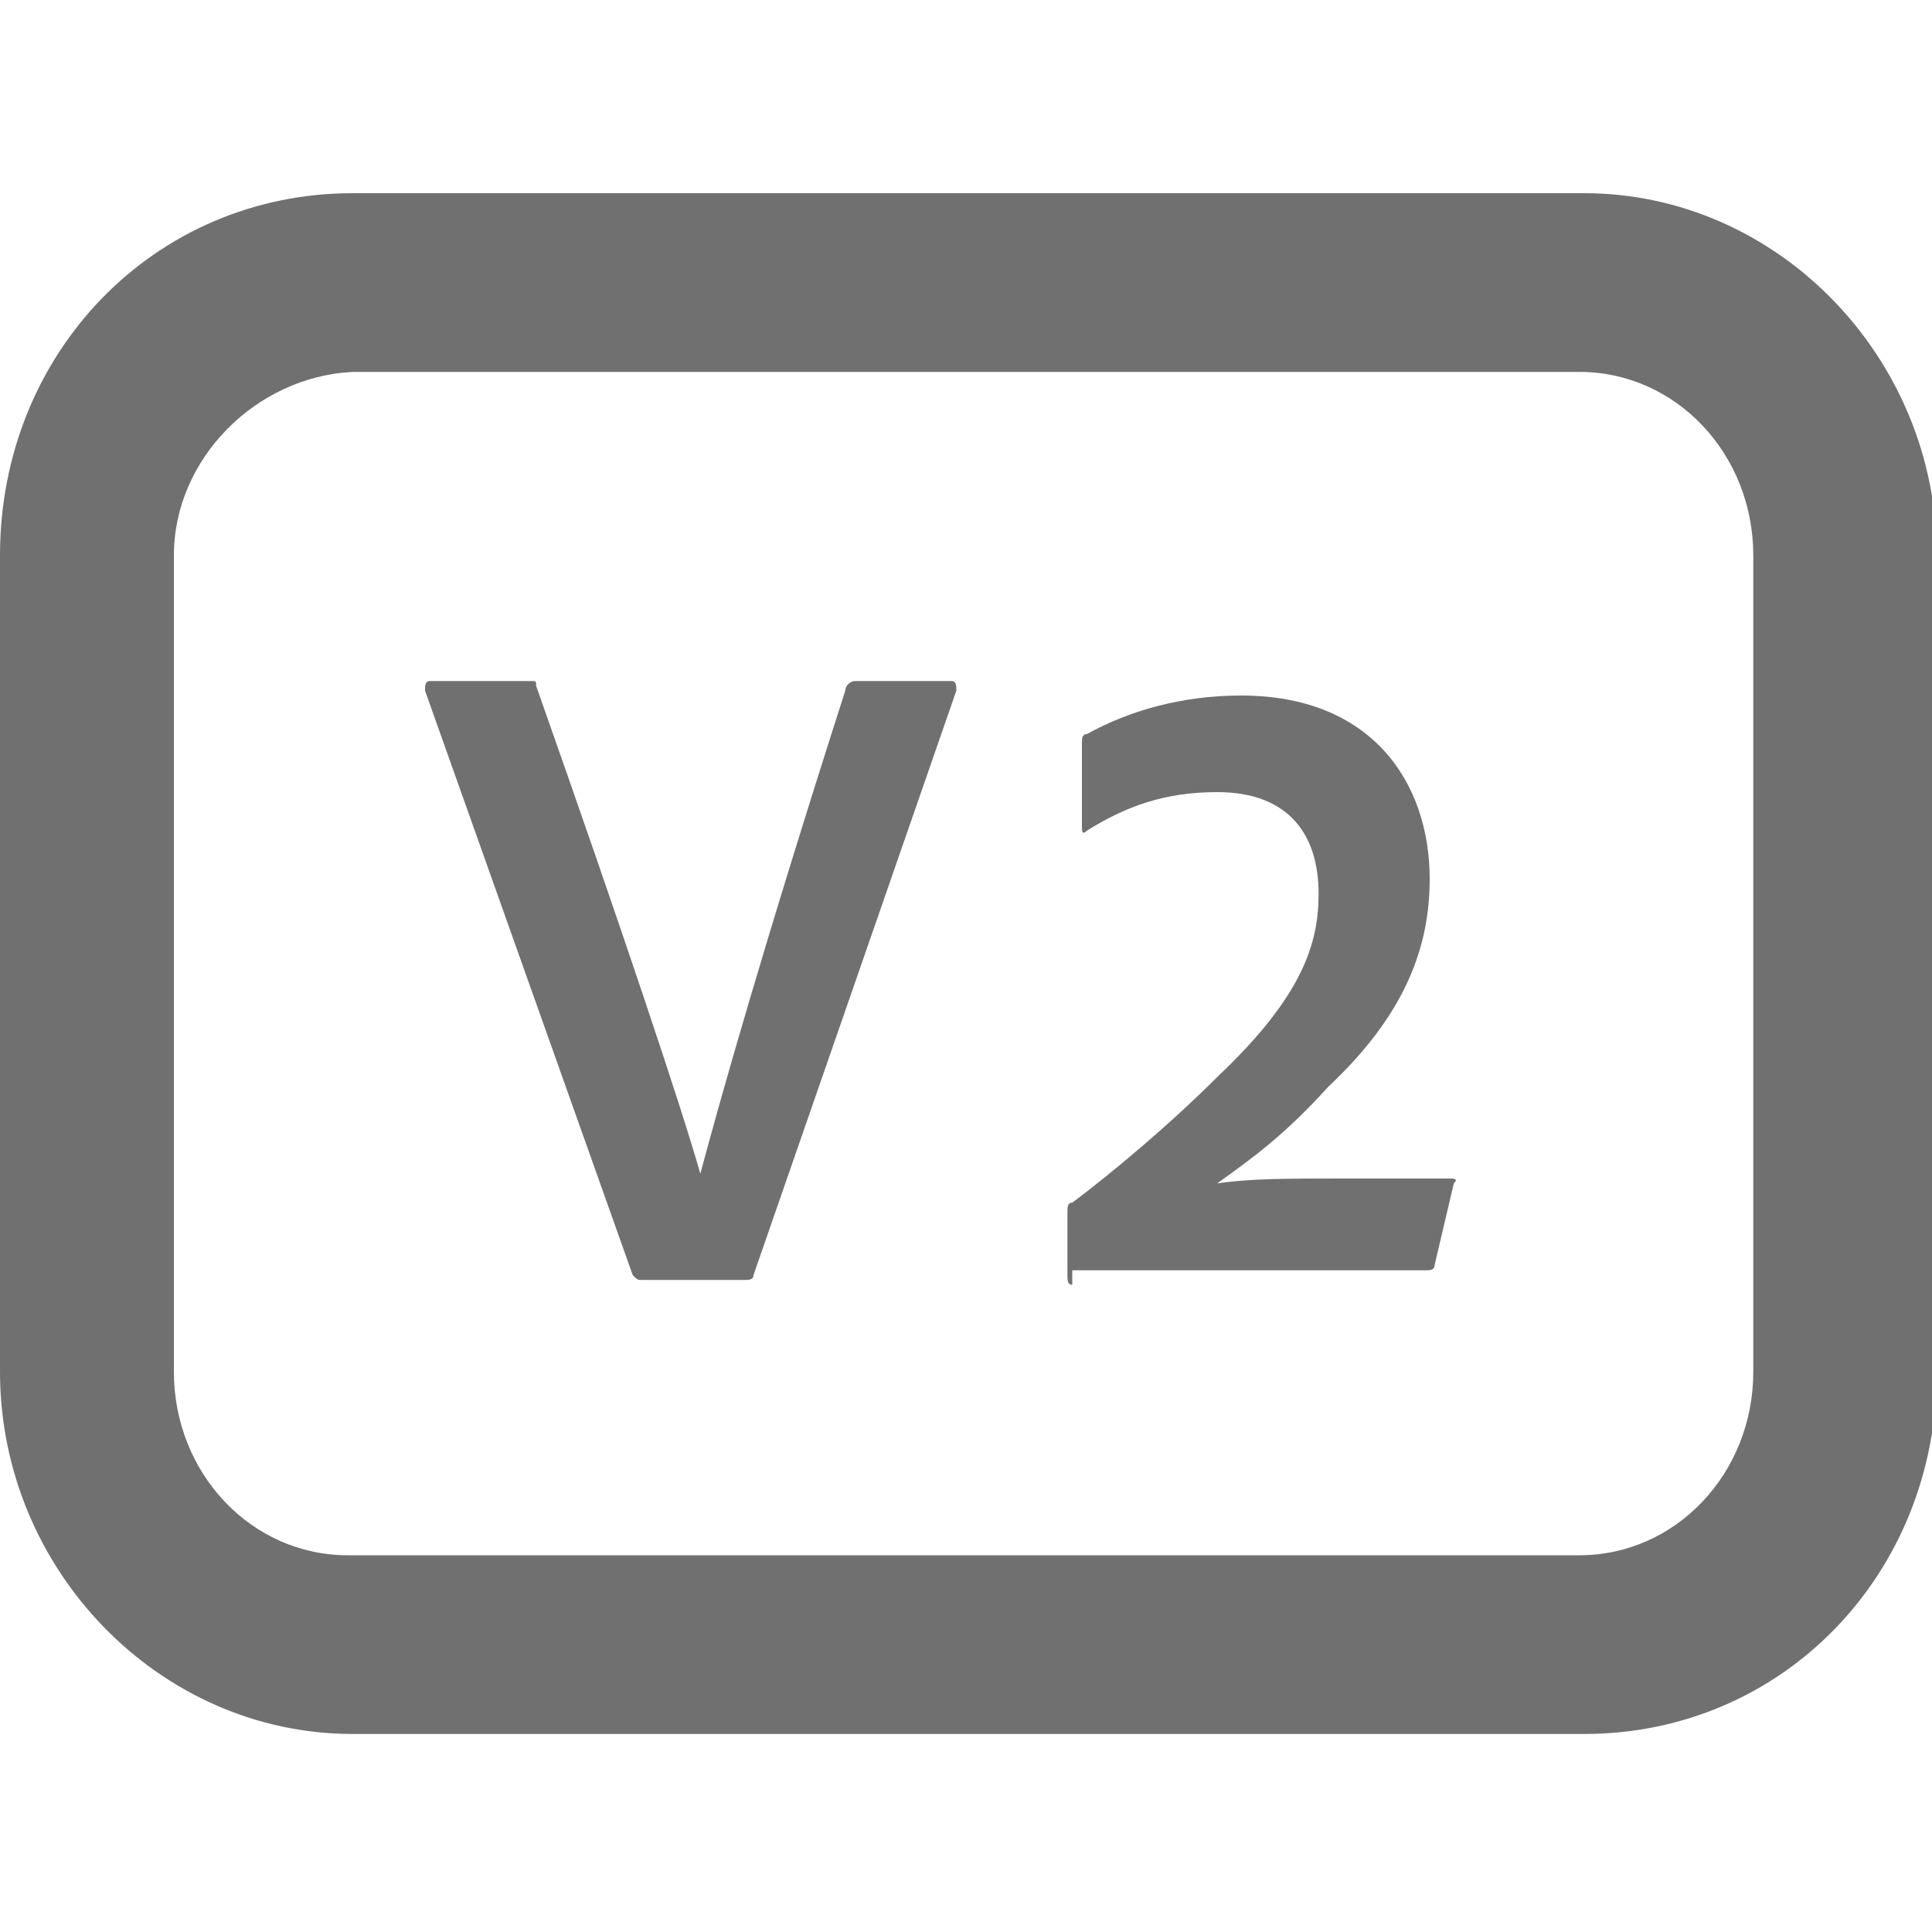
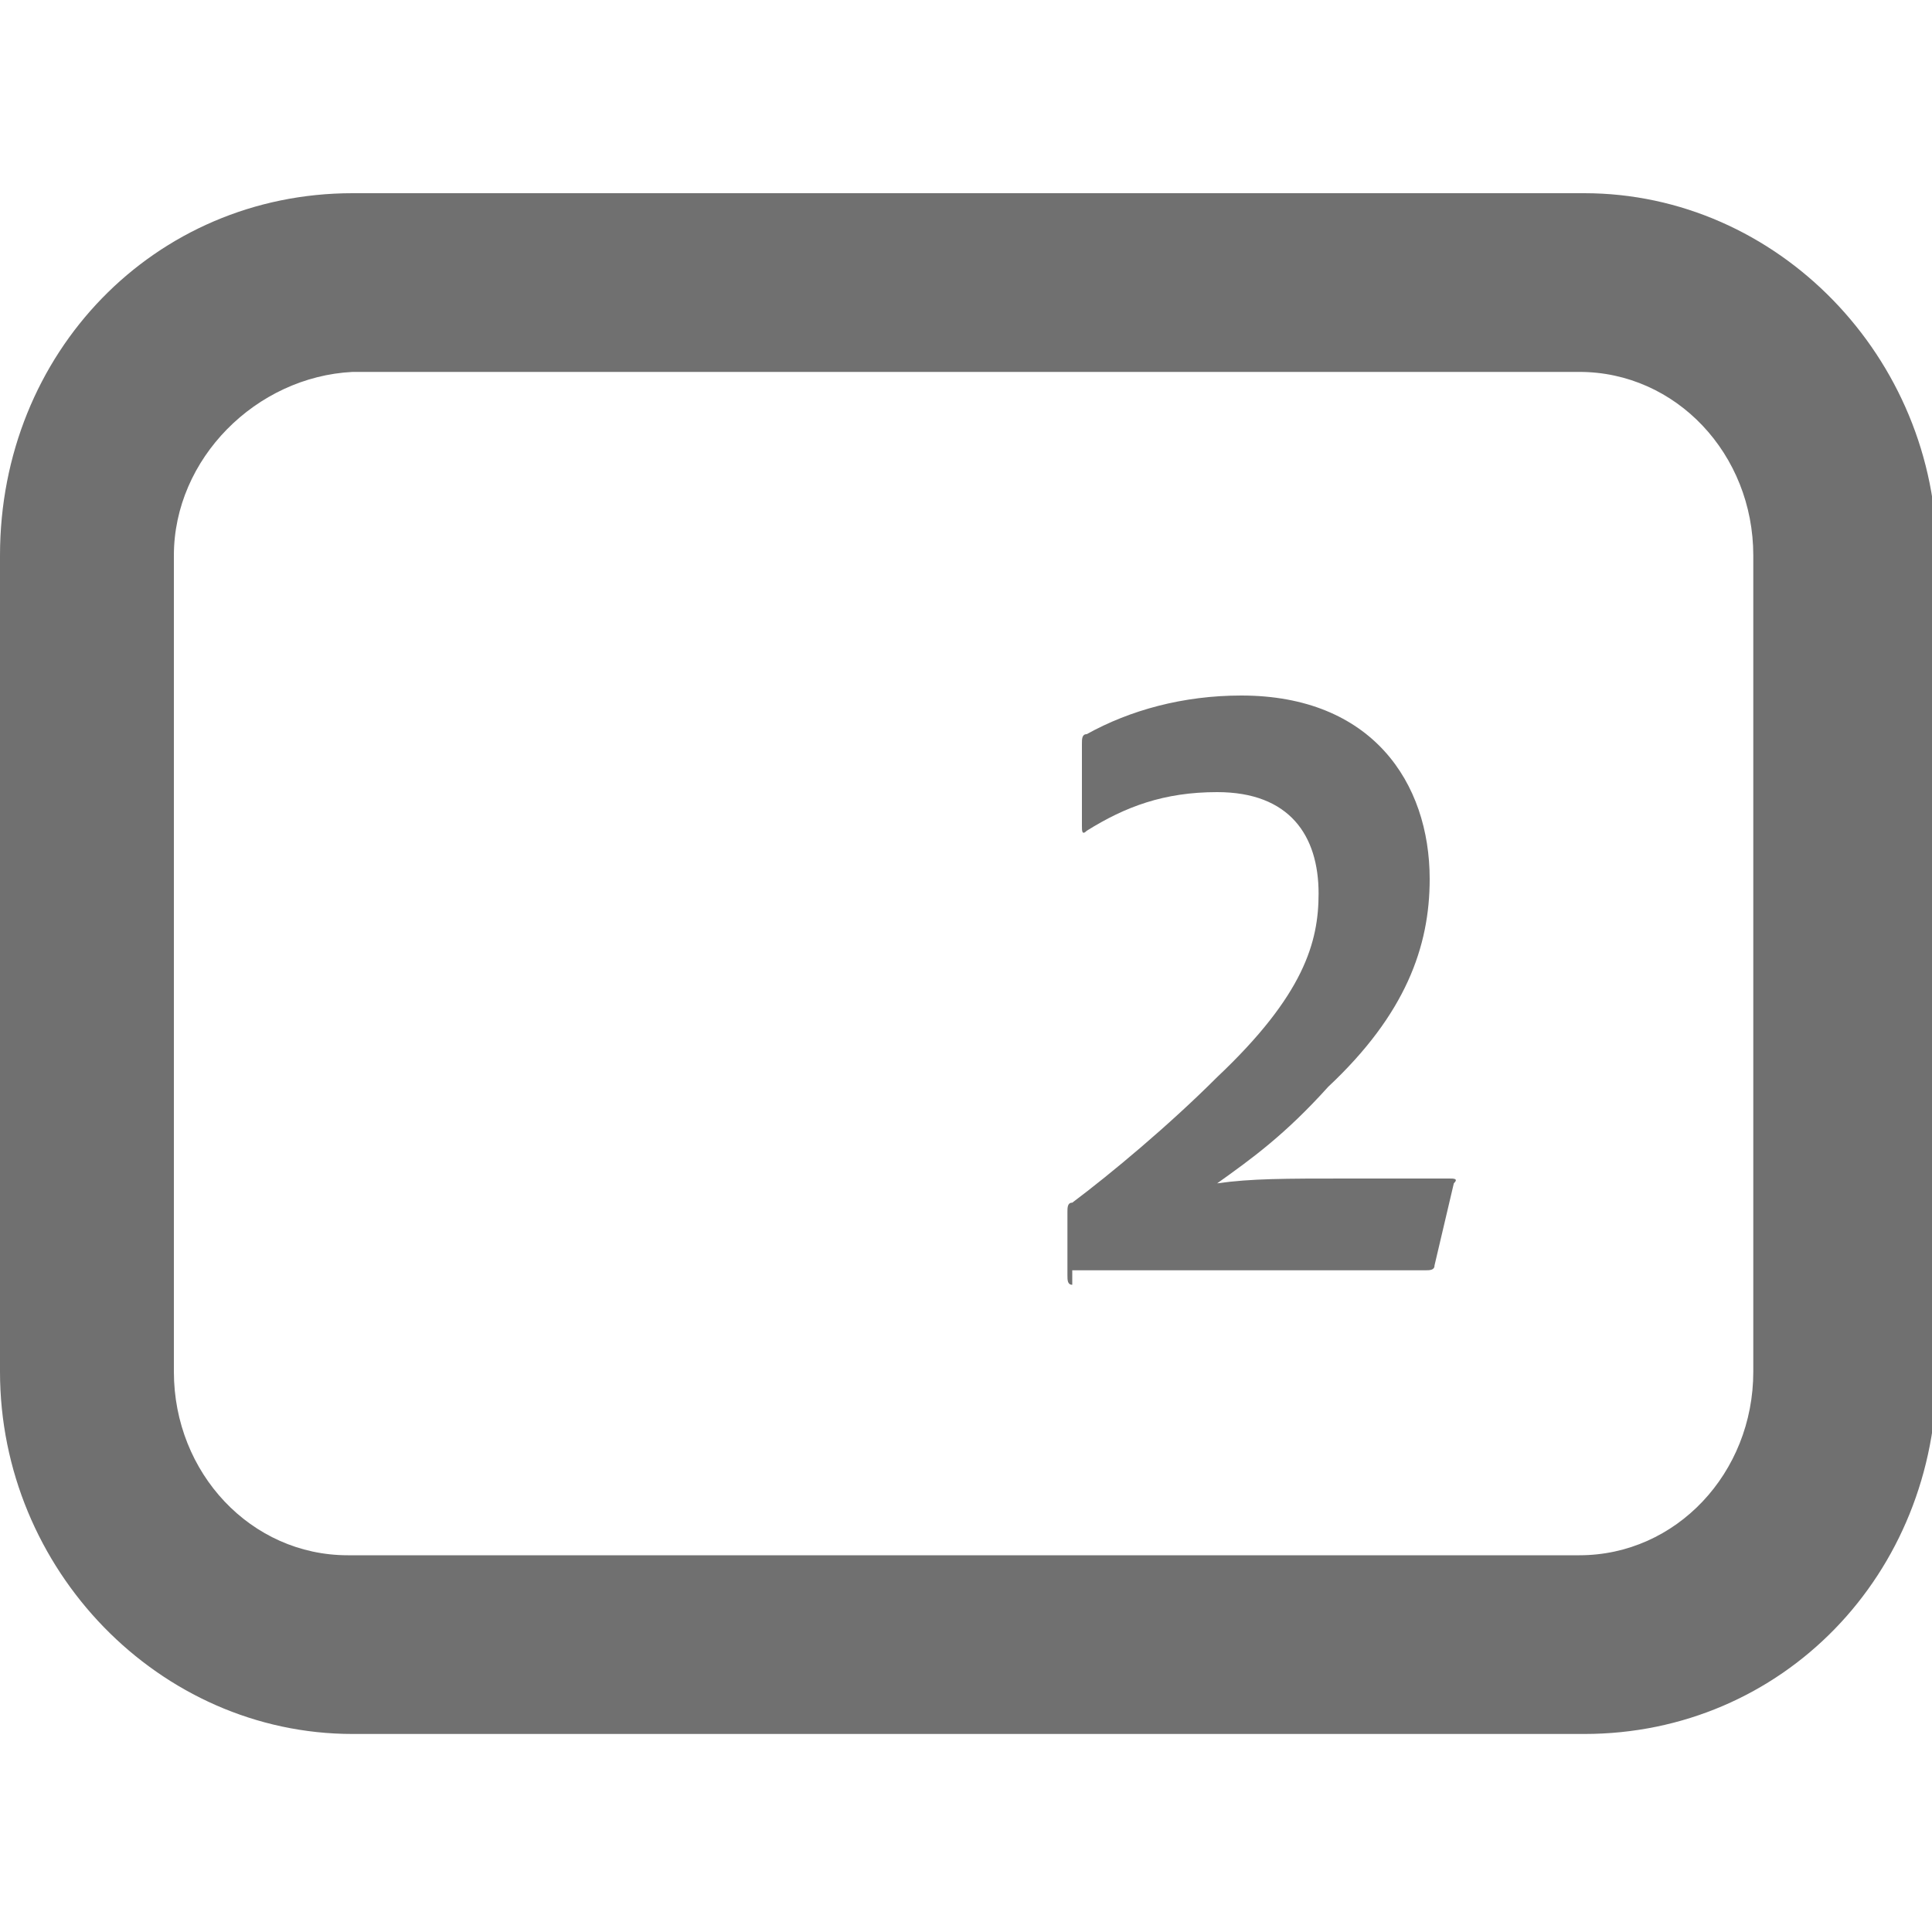
<svg xmlns="http://www.w3.org/2000/svg" version="1.1" id="Layer_1" x="0px" y="0px" viewBox="0 0 40 40" style="enable-background:new 0 0 40 40;" xml:space="preserve">
  <style type="text/css">
	.st0{enable-background:new    ;}
	.st1{fill:#707070;}
</style>
  <title>tmc-video-disabled-2</title>
  <desc>Created with Sketch.</desc>
  <g id="Voice-Over">
    <g id="icons_x2F_icon-disabled_x2F_track-name" transform="translate(-5, -7)">
      <g class="st0">
-         <path class="st1" d="M19.5,31.3c0.4-1.5,1.3-4.7,3-10c0-0.1,0.1-0.2,0.2-0.2h2c0.1,0,0.1,0.1,0.1,0.2l-4.2,12.1     c0,0.1-0.1,0.1-0.2,0.1h-2.1c-0.1,0-0.1,0-0.2-0.1l-4.3-12.1c0-0.1,0-0.2,0.1-0.2H16c0.1,0,0.1,0,0.1,0.1     C17.9,26.3,19.1,29.9,19.5,31.3L19.5,31.3z" />
        <path class="st1" d="M27.2,33.6c-0.1,0-0.1-0.1-0.1-0.2v-1.3c0-0.1,0-0.2,0.1-0.2c0.8-0.6,2-1.6,3-2.6c1.8-1.7,2.1-2.8,2.1-3.8     c0-1.2-0.6-2.1-2.1-2.1c-1.1,0-1.9,0.3-2.7,0.8c-0.1,0.1-0.1,0-0.1-0.1v-1.7c0-0.1,0-0.2,0.1-0.2c0.9-0.5,2-0.8,3.2-0.8     c2.7,0,3.9,1.8,3.9,3.8c0,1.4-0.5,2.8-2.1,4.3c-0.9,1-1.6,1.5-2.3,2c0.7-0.1,1.4-0.1,2.7-0.1H35c0.1,0,0.2,0,0.1,0.1l-0.4,1.7     c0,0.1-0.1,0.1-0.2,0.1H27.2z" />
      </g>
      <path id="Rectangle-9" class="st1" d="M8.6,18.5v16.9c0,2.1,1.6,3.8,3.6,3.8h25.5c2,0,3.6-1.7,3.6-3.8V18.5c0-2.1-1.6-3.8-3.6-3.8    H12.3C10.3,14.8,8.6,16.5,8.6,18.5z M5,18.5c0-4.2,3.2-7.5,7.3-7.5h25.5c4,0,7.3,3.4,7.3,7.5v16.9c0,4.2-3.2,7.5-7.3,7.5H12.3    c-4,0-7.3-3.4-7.3-7.5V18.5z" />
    </g>
  </g>
</svg>